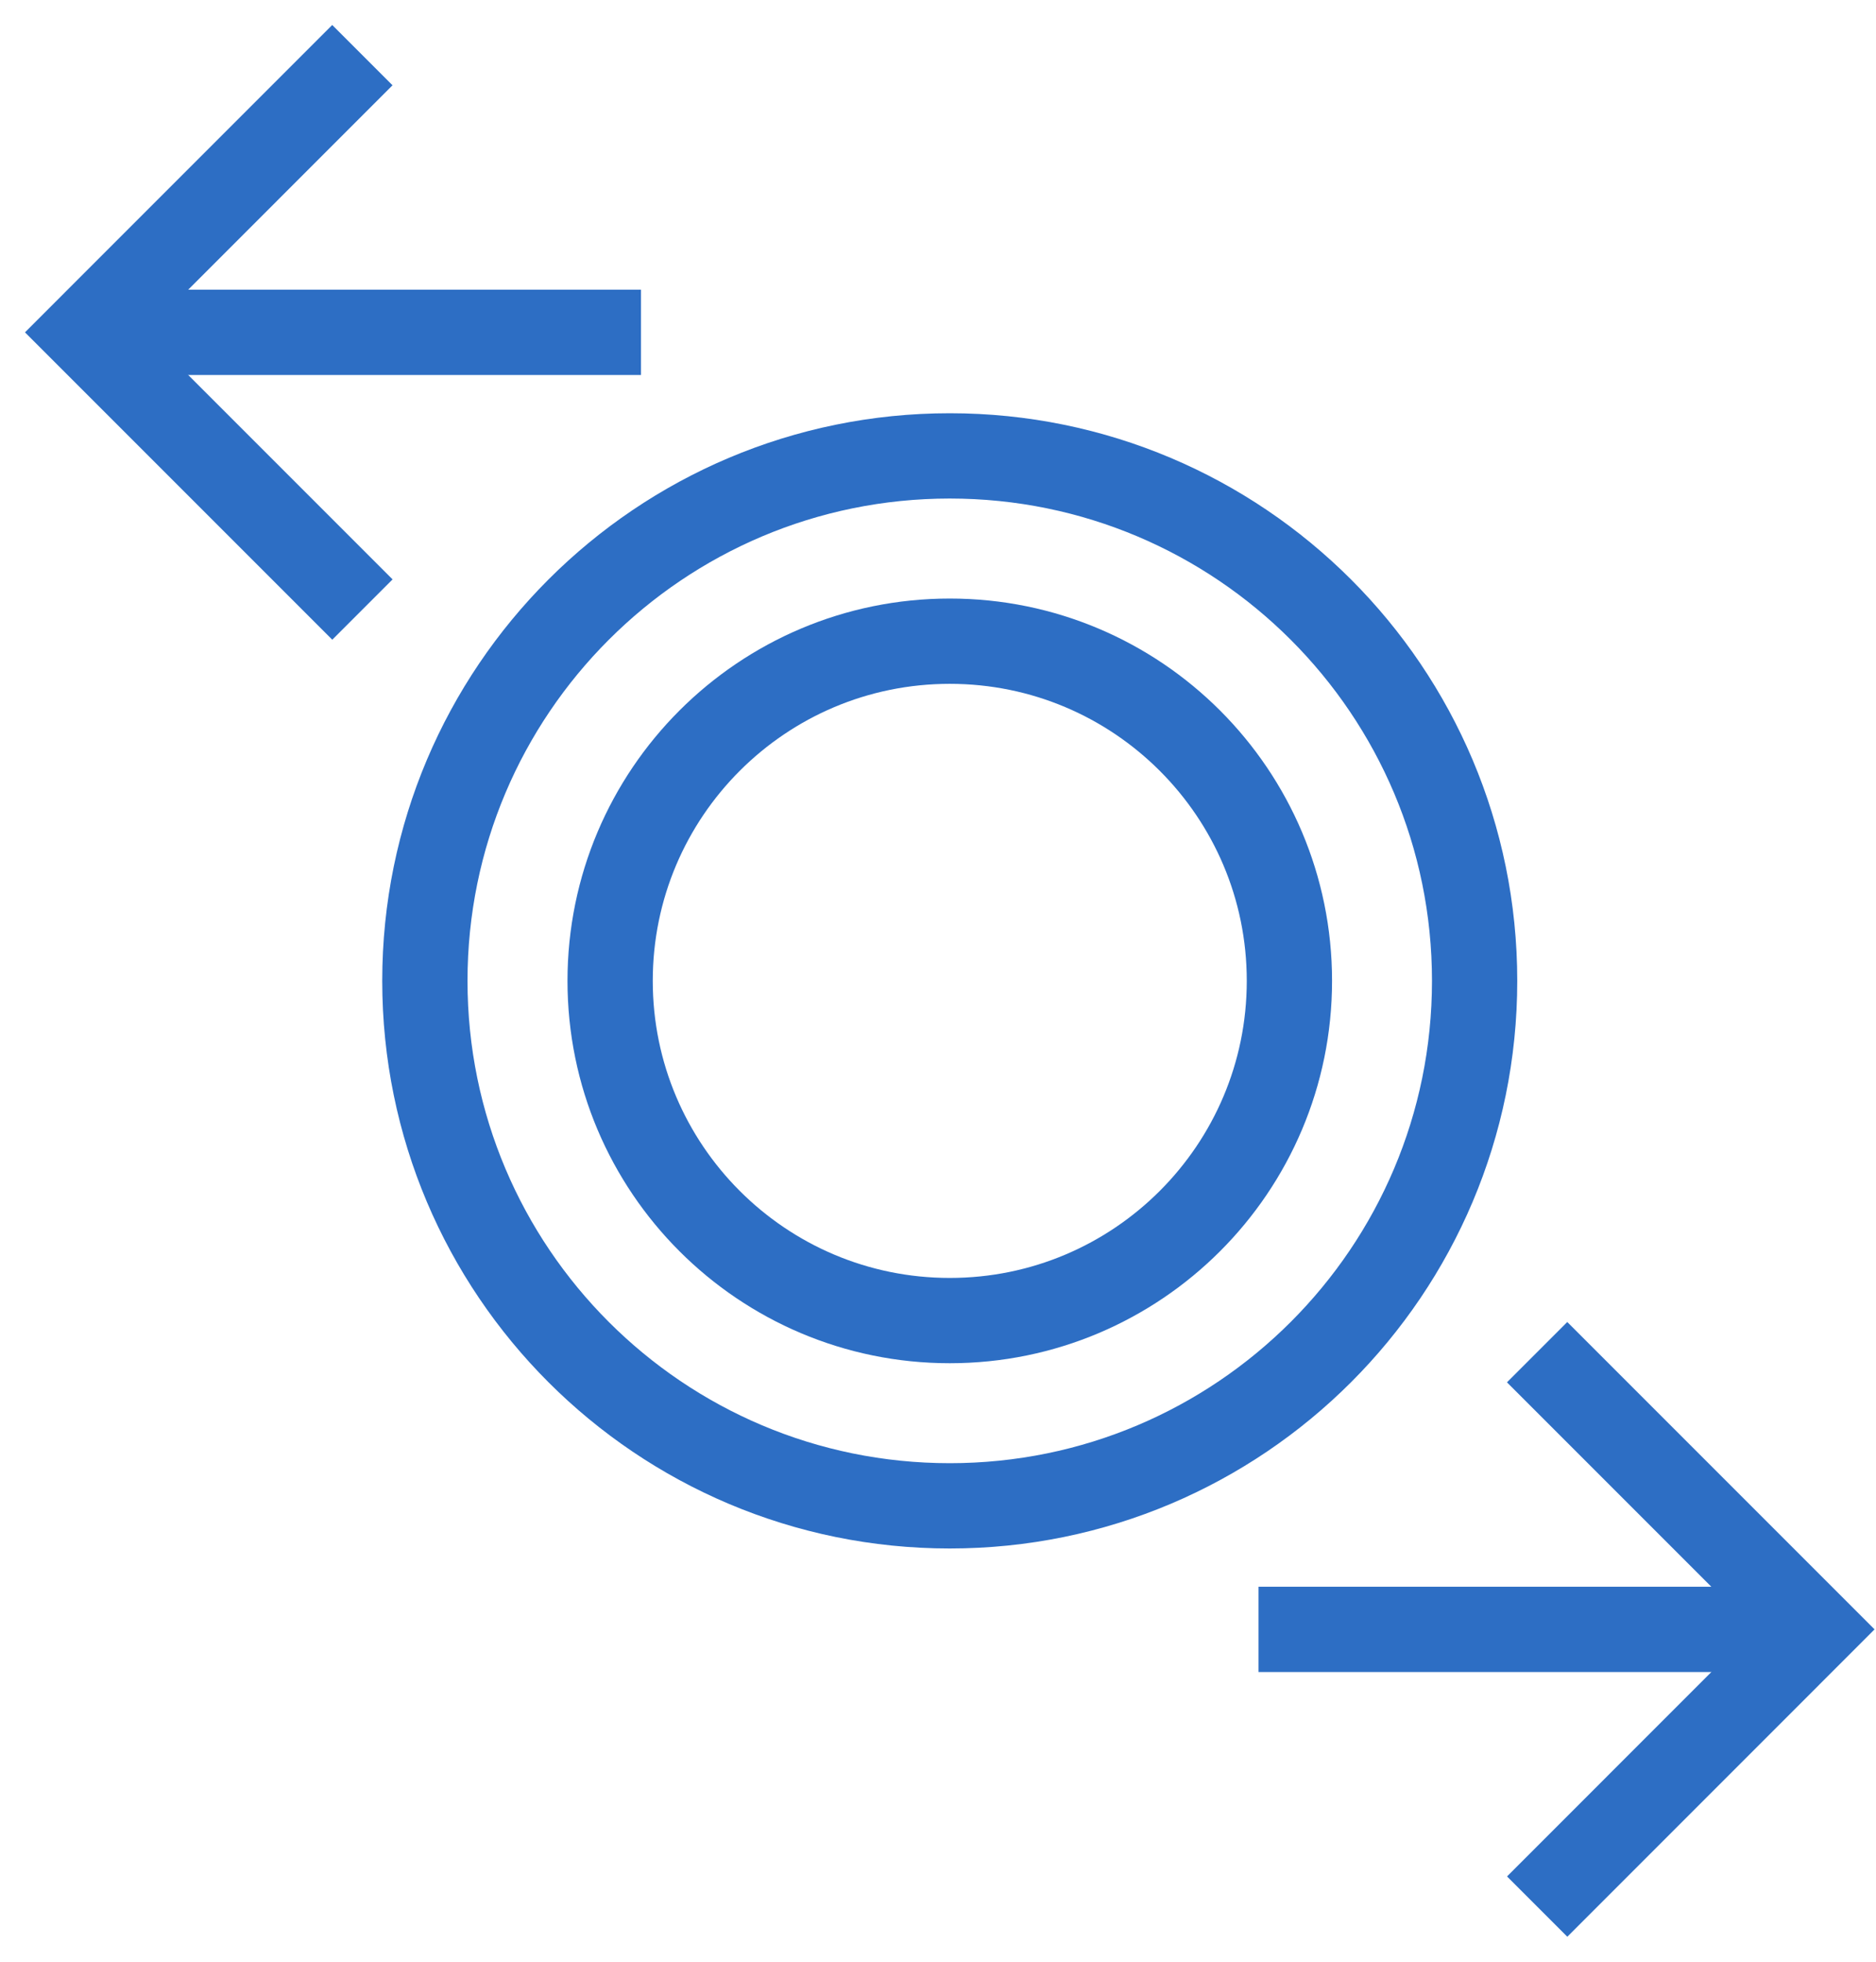
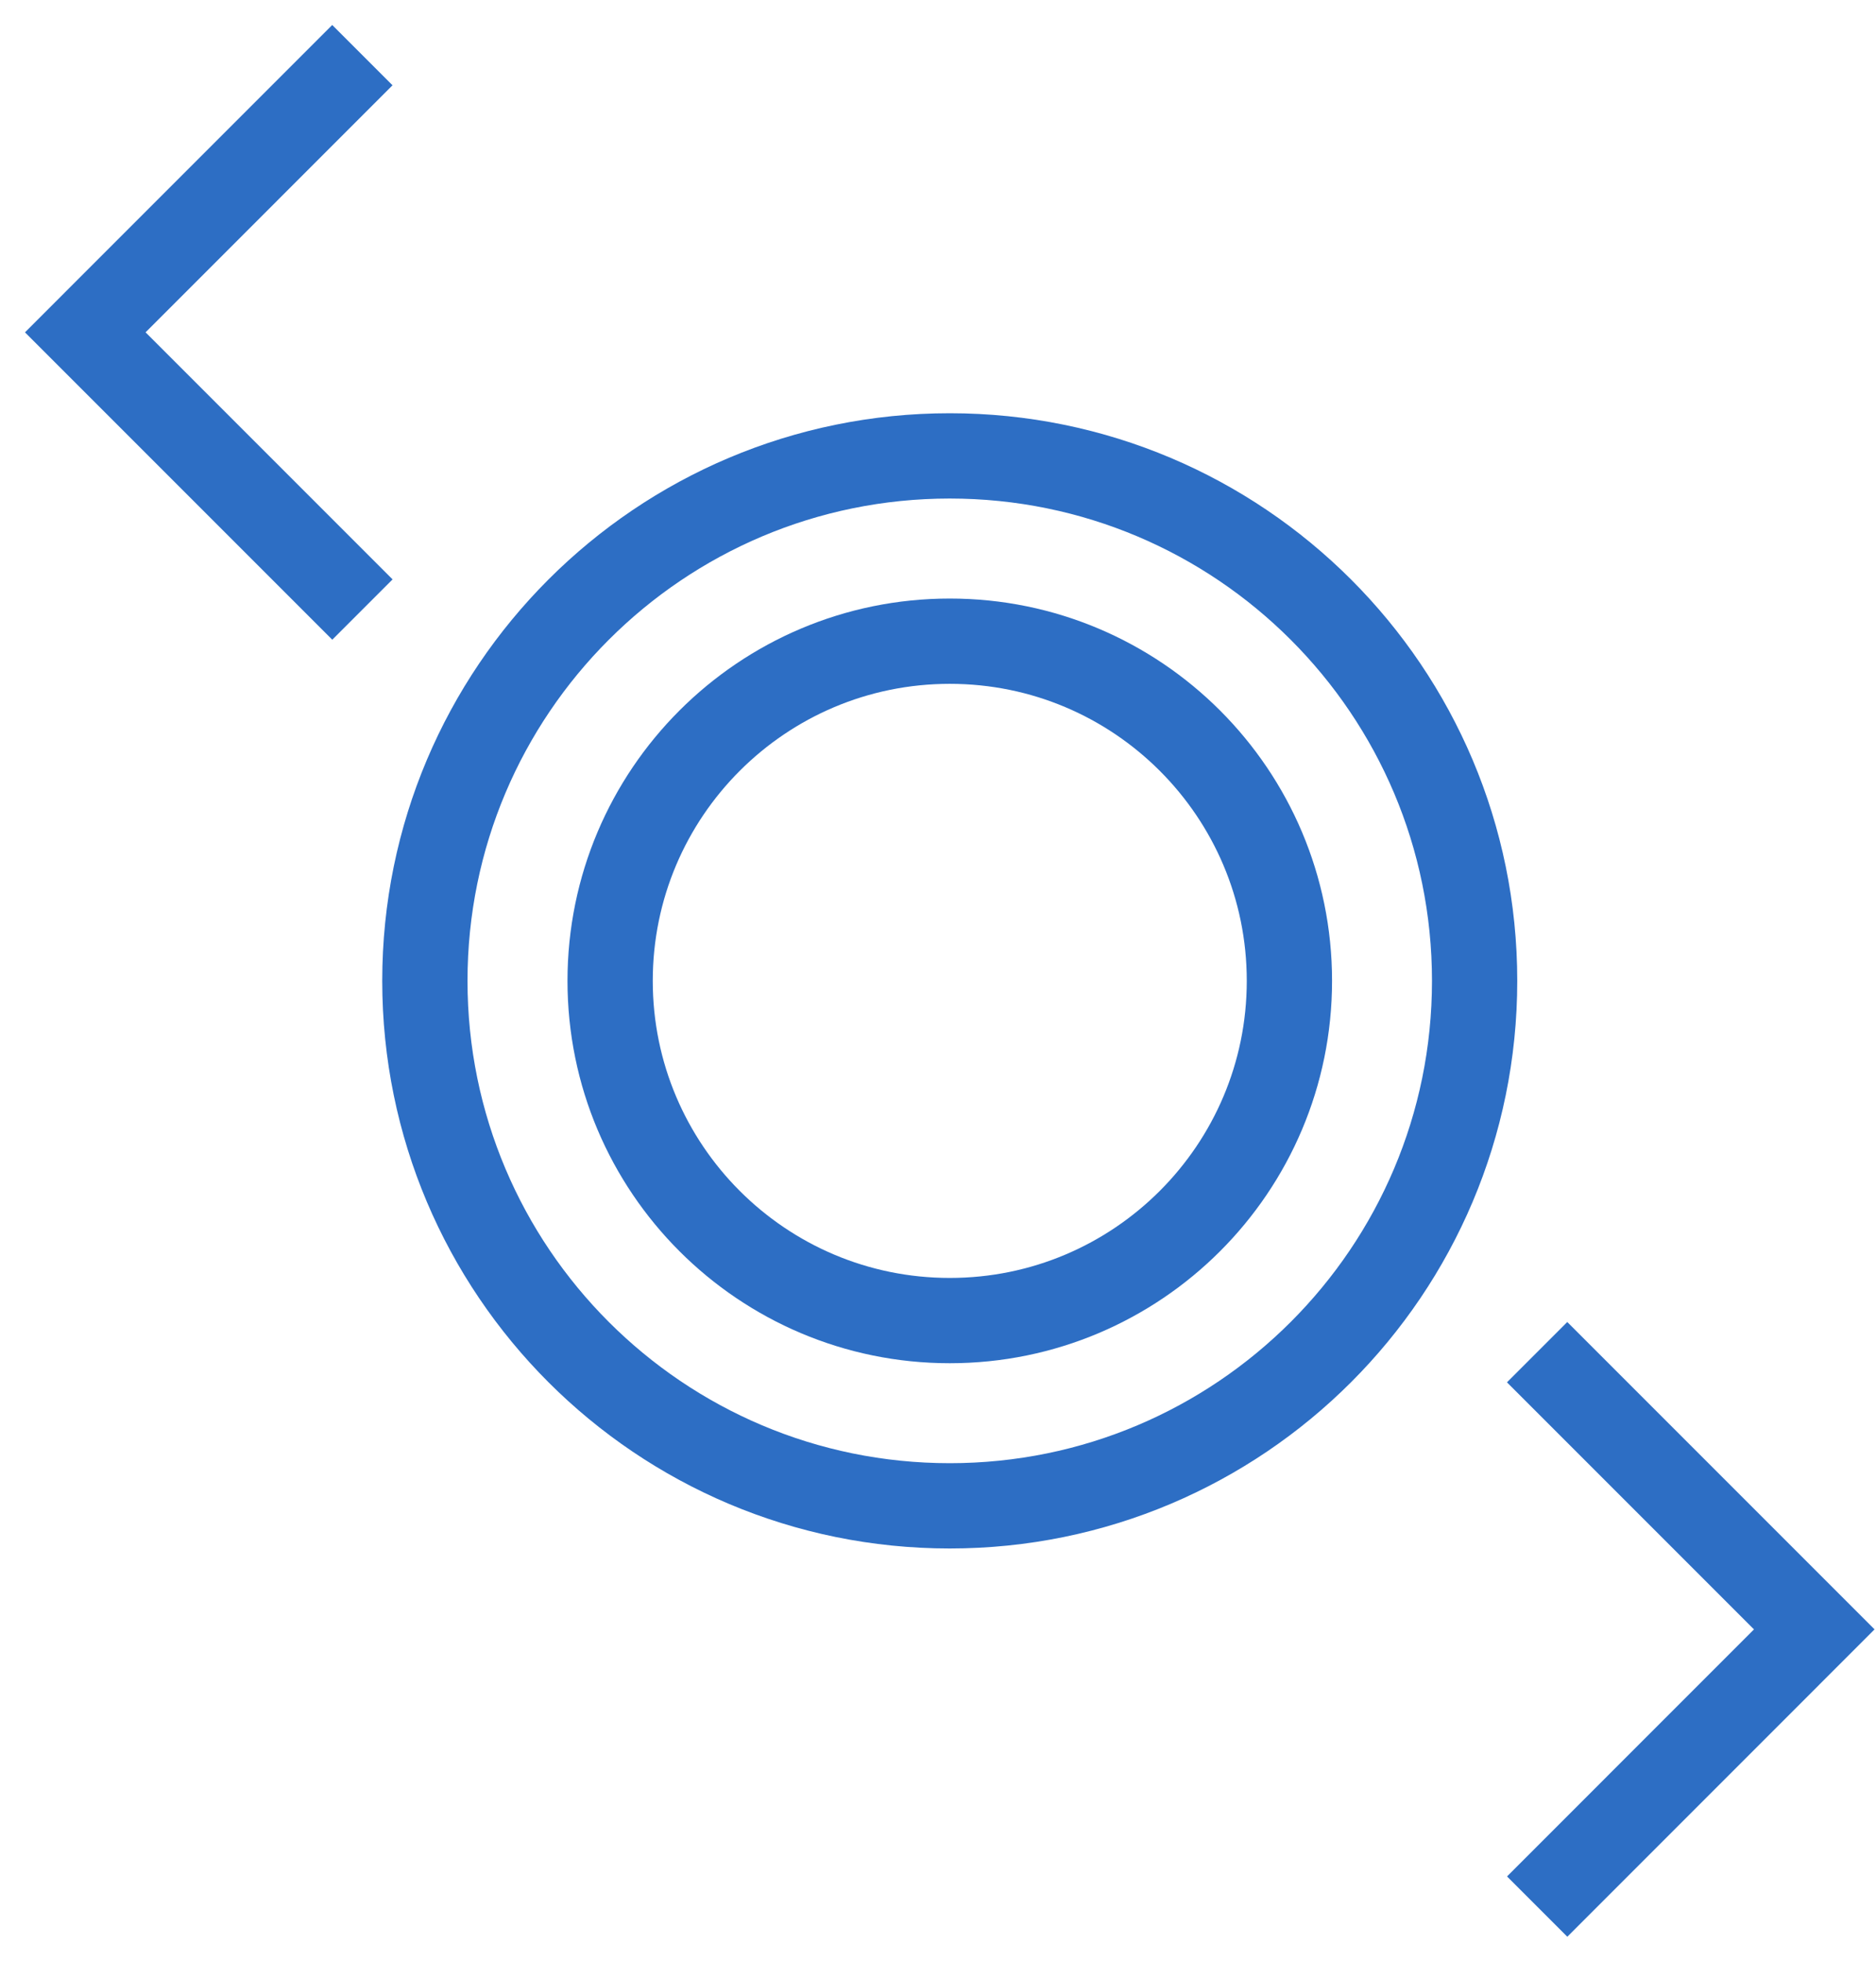
<svg xmlns="http://www.w3.org/2000/svg" width="44" height="46" viewBox="0 0 44 46" fill="none">
  <path d="M22.276 35.31C29.075 35.31 34.586 29.799 34.586 23C34.586 16.201 29.075 10.69 22.276 10.69C15.477 10.69 9.965 16.201 9.965 23C9.965 29.799 15.477 35.31 22.276 35.31Z" stroke="#2D6EC4" stroke-width="2" stroke-miterlimit="10" />
  <path d="M22.276 30.966C26.675 30.966 30.242 27.399 30.242 23C30.242 18.601 26.675 15.035 22.276 15.035C17.877 15.035 14.31 18.601 14.31 23C14.31 27.399 17.877 30.966 22.276 30.966Z" stroke="#2D6EC4" stroke-width="2" stroke-miterlimit="10" />
  <path d="M7.792 2L2 7.793L7.793 13.586" stroke="#2D6EC4" stroke-width="2" stroke-miterlimit="10" stroke-linecap="square" />
-   <path d="M2 7.793H15.034" stroke="#2D6EC4" stroke-width="2" stroke-miterlimit="10" />
  <path d="M36.76 44L42.552 38.207L36.759 32.414" stroke="#2D6EC4" stroke-width="2" stroke-miterlimit="10" stroke-linecap="square" />
-   <path d="M42.552 38.207H29.518" stroke="#2D6EC4" stroke-width="2" stroke-miterlimit="10" />
</svg>